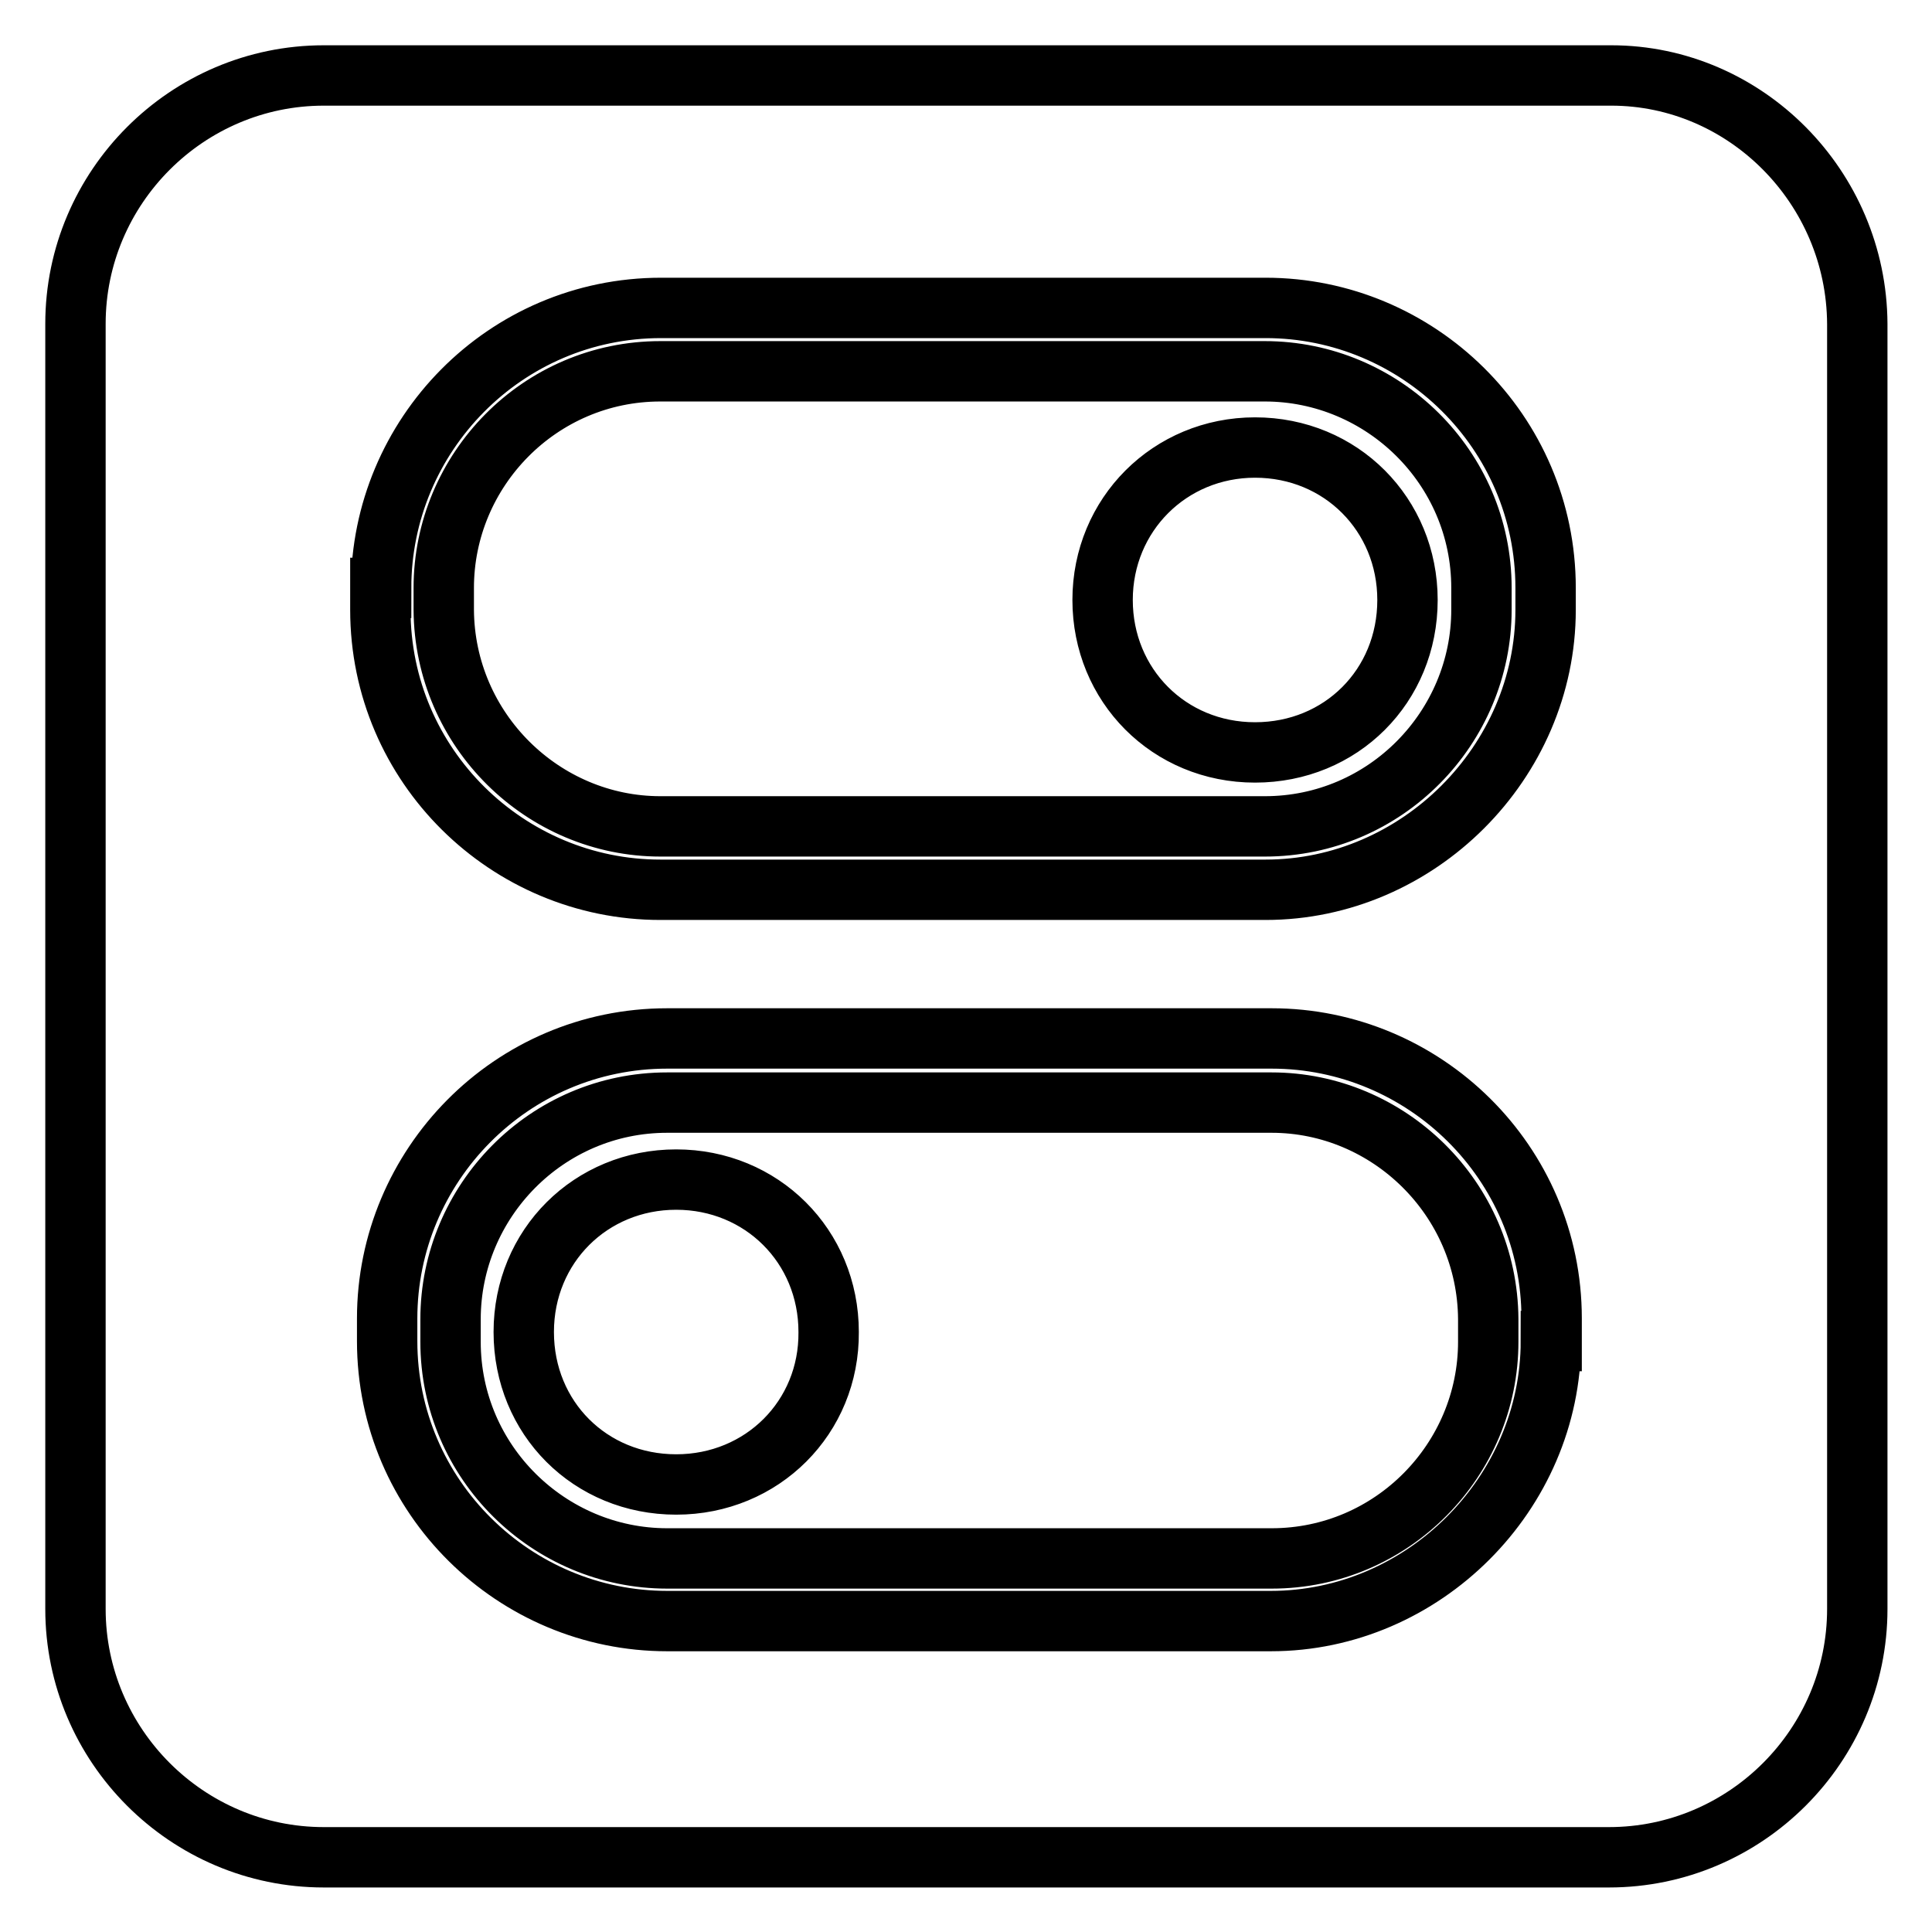
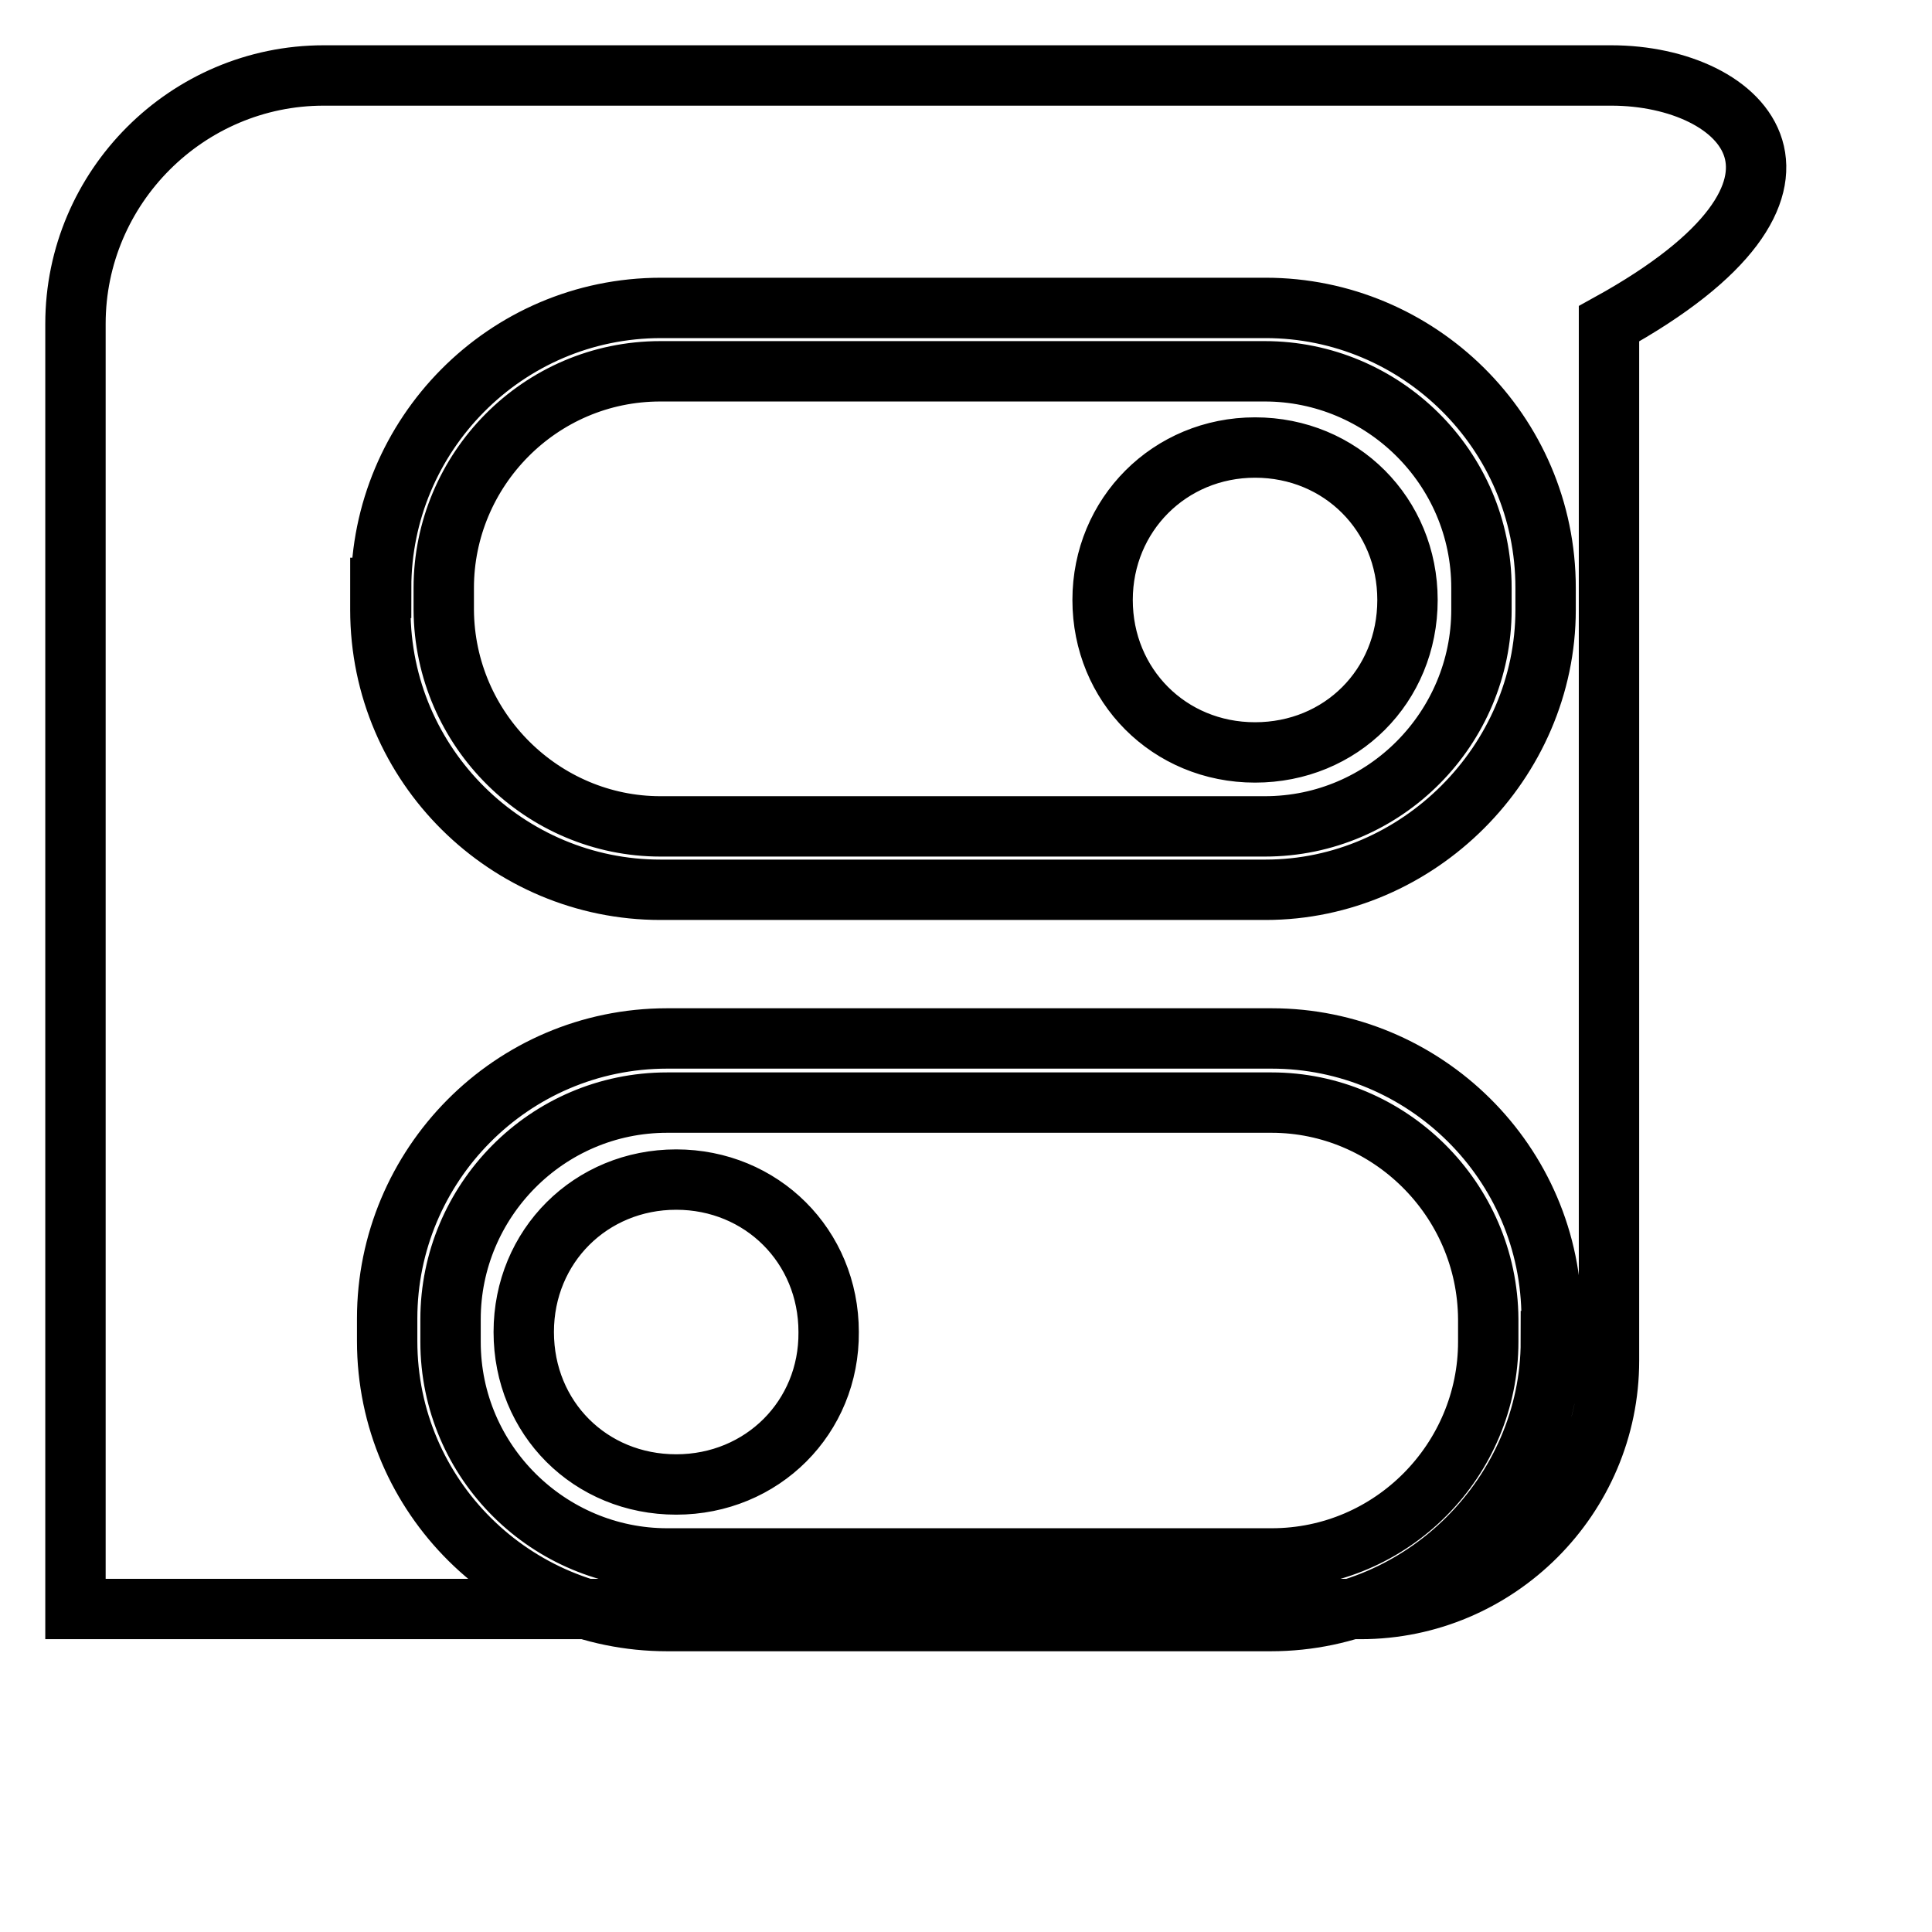
<svg xmlns="http://www.w3.org/2000/svg" version="1.1" x="0px" y="0px" viewBox="0 0 256 256" enable-background="new 0 0 256 256" xml:space="preserve">
  <g>
-     <path stroke-width="8" fill-opacity="0" stroke="#000000" d="M168.5,146.1H88.4c-16,0-28.7,13.1-28.7,28.7v3c0,16,13.1,28.7,28.7,28.7h80.1c16,0,28.7-13.1,28.7-28.7v-3 C197.1,158.8,184,146.1,168.5,146.1z M89.6,196.7c-11.4,0-20.2-8.8-20.2-20.2c0-11.4,8.9-20.2,20.2-20.2s20.2,8.8,20.2,20.2 C109.9,187.8,101,196.7,89.6,196.7z M87.5,109.5h80.1c16,0,28.7-13.1,28.7-28.7v-2.9c0-16-13.1-28.7-28.7-28.7H87.5 c-16,0-28.7,13.1-28.7,28.7v2.9C58.9,96.8,72,109.5,87.5,109.5z M166.3,59.3c11.4,0,20.2,8.9,20.2,20.2c0,11.4-8.8,20.2-20.2,20.2 c-11.4,0-20.2-8.9-20.2-20.2C146.1,68.2,155,59.3,166.3,59.3z M213.5,10H42.9C24.8,10,10,24.8,10,42.9v170.3 c0,18.1,14.8,32.9,32.9,32.9h170.3c18.1,0,32.9-14.8,32.9-32.9V42.9C246,24.8,231.3,10,213.5,10z M50.5,77.9 c0-20.2,16.4-37.1,37.1-37.1h80.1c20.2,0,37.1,16.4,37.1,37.1v2.9c0,20.2-16.9,37.1-37.1,37.1H87.5c-20.2,0-37.1-16.4-37.1-37.1 V77.9L50.5,77.9z M205.5,177.7c0,20.2-16.9,37.1-37.1,37.1H88.4c-20.2,0-37.1-16.4-37.1-37.1v-3c0-20.2,16.4-37.1,37.1-37.1h80.1 c20.2,0,37.1,16.4,37.1,37.1V177.7z" />
+     <path stroke-width="8" fill-opacity="0" stroke="#000000" d="M168.5,146.1H88.4c-16,0-28.7,13.1-28.7,28.7v3c0,16,13.1,28.7,28.7,28.7h80.1c16,0,28.7-13.1,28.7-28.7v-3 C197.1,158.8,184,146.1,168.5,146.1z M89.6,196.7c-11.4,0-20.2-8.8-20.2-20.2c0-11.4,8.9-20.2,20.2-20.2s20.2,8.8,20.2,20.2 C109.9,187.8,101,196.7,89.6,196.7z M87.5,109.5h80.1c16,0,28.7-13.1,28.7-28.7v-2.9c0-16-13.1-28.7-28.7-28.7H87.5 c-16,0-28.7,13.1-28.7,28.7v2.9C58.9,96.8,72,109.5,87.5,109.5z M166.3,59.3c11.4,0,20.2,8.9,20.2,20.2c0,11.4-8.8,20.2-20.2,20.2 c-11.4,0-20.2-8.9-20.2-20.2C146.1,68.2,155,59.3,166.3,59.3z M213.5,10H42.9C24.8,10,10,24.8,10,42.9v170.3 h170.3c18.1,0,32.9-14.8,32.9-32.9V42.9C246,24.8,231.3,10,213.5,10z M50.5,77.9 c0-20.2,16.4-37.1,37.1-37.1h80.1c20.2,0,37.1,16.4,37.1,37.1v2.9c0,20.2-16.9,37.1-37.1,37.1H87.5c-20.2,0-37.1-16.4-37.1-37.1 V77.9L50.5,77.9z M205.5,177.7c0,20.2-16.9,37.1-37.1,37.1H88.4c-20.2,0-37.1-16.4-37.1-37.1v-3c0-20.2,16.4-37.1,37.1-37.1h80.1 c20.2,0,37.1,16.4,37.1,37.1V177.7z" />
  </g>
</svg>